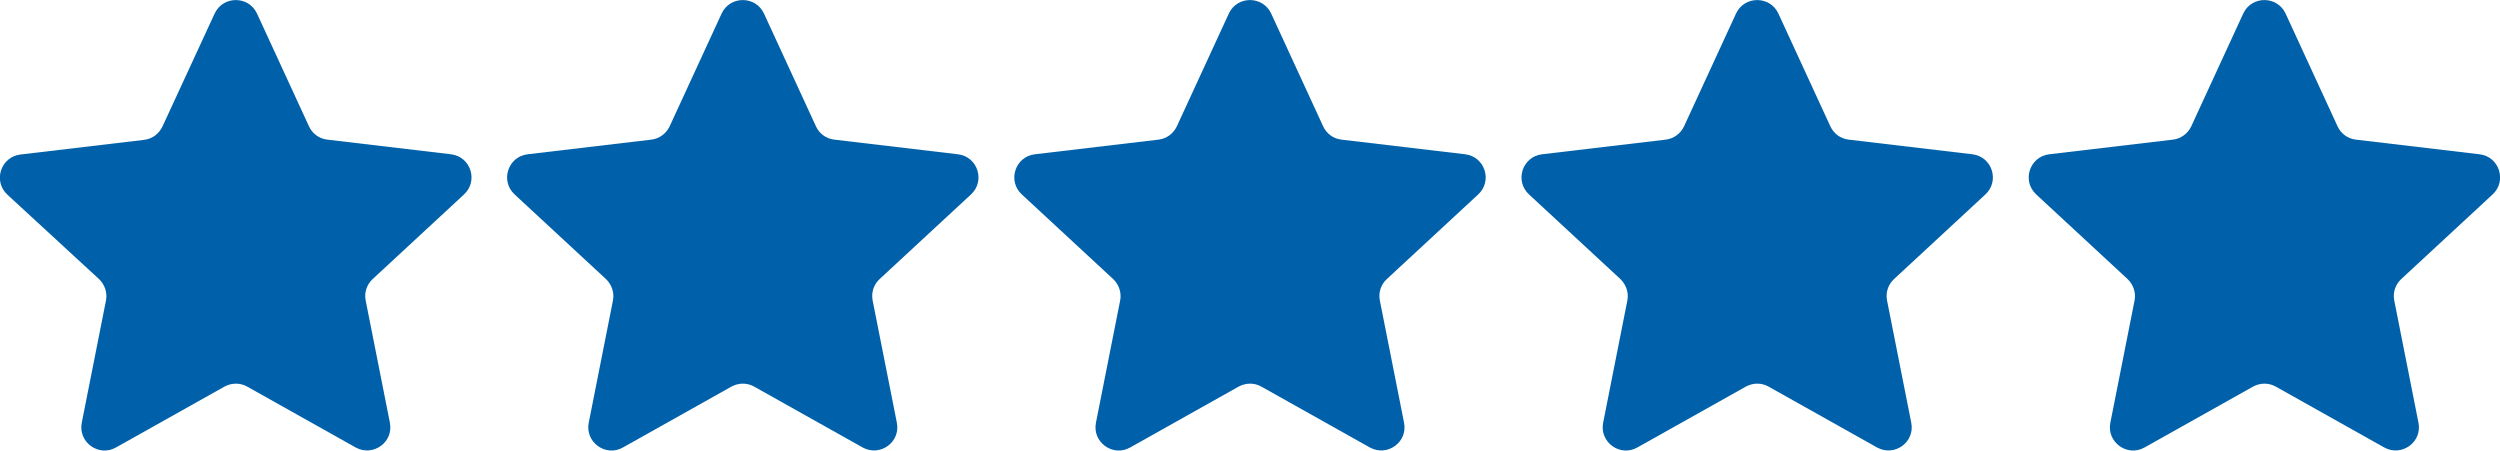
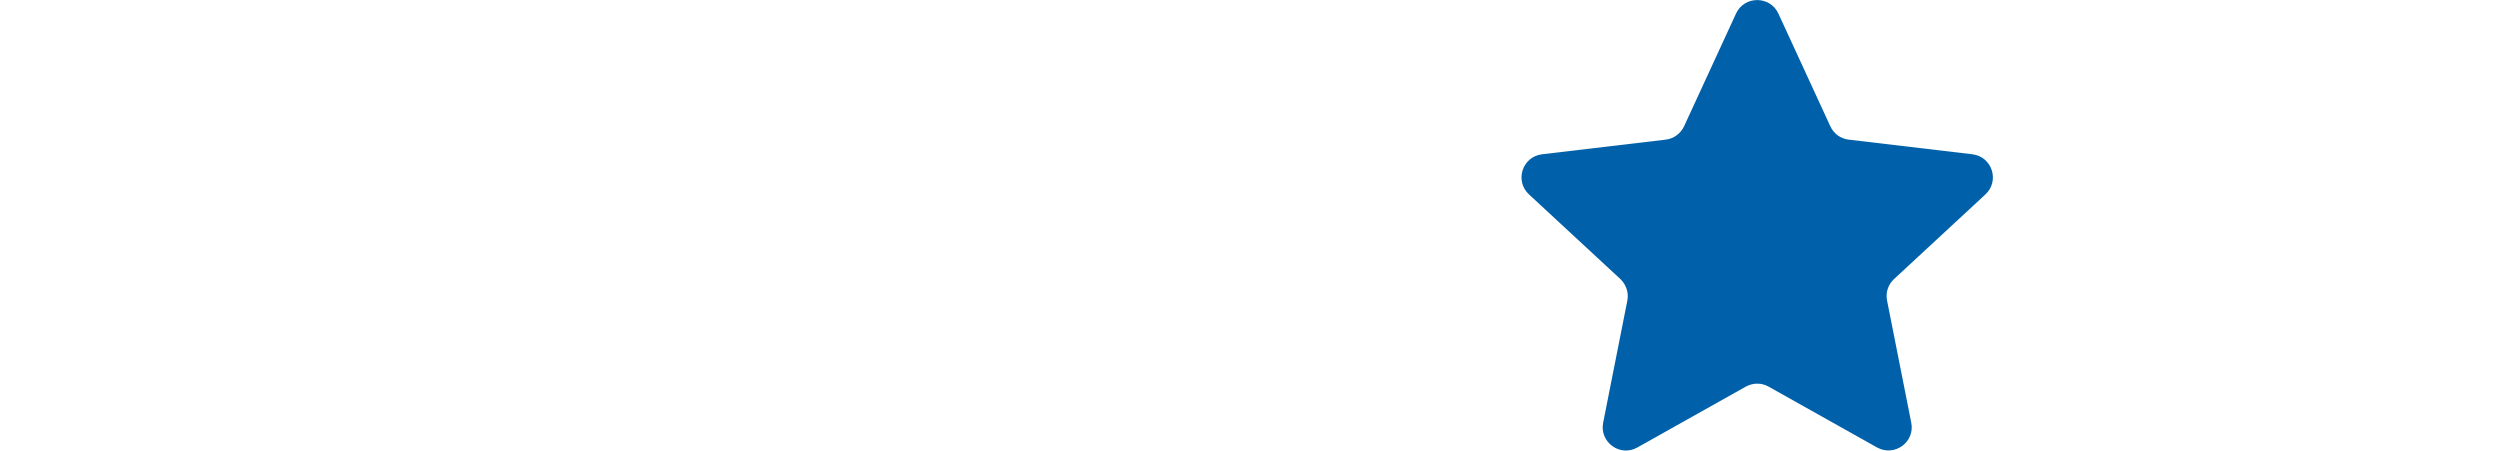
<svg xmlns="http://www.w3.org/2000/svg" id="Layer_2" data-name="Layer 2" viewBox="0 0 107.6 19.39">
  <defs>
    <style>
      .cls-1 {
        fill: #0061aa;
      }
    </style>
  </defs>
  <g id="Layer_1-2" data-name="Layer 1">
    <g>
-       <path class="cls-1" d="M9.24.58c.36-.77,1.46-.77,1.82,0l2.24,4.86c.15.32.44.53.79.57l5.32.63c.85.1,1.19,1.15.56,1.73l-3.93,3.64c-.26.24-.37.59-.3.93l1.04,5.25c.17.84-.72,1.48-1.47,1.07l-4.67-2.62c-.3-.17-.67-.17-.98,0l-4.67,2.62c-.74.42-1.64-.23-1.47-1.07l1.04-5.25c.07-.34-.05-.69-.3-.93L.32,8.38c-.63-.58-.29-1.63.56-1.73l5.32-.63c.35-.04.64-.26.79-.57L9.24.58Z" />
-       <path class="cls-1" d="M31.06.58c.36-.77,1.46-.77,1.82,0l2.24,4.86c.15.32.44.53.79.57l5.32.63c.85.1,1.19,1.15.56,1.73l-3.93,3.64c-.26.24-.37.59-.3.93l1.04,5.25c.17.84-.72,1.48-1.47,1.07l-4.67-2.62c-.3-.17-.67-.17-.98,0l-4.67,2.62c-.74.42-1.64-.23-1.47-1.07l1.04-5.25c.07-.34-.05-.69-.3-.93l-3.93-3.64c-.63-.58-.29-1.63.56-1.73l5.32-.63c.35-.04.64-.26.79-.57l2.24-4.86Z" />
-       <path class="cls-1" d="M52.89.58c.36-.77,1.46-.77,1.82,0l2.24,4.86c.15.32.44.53.79.57l5.32.63c.85.1,1.19,1.15.56,1.73l-3.93,3.64c-.26.24-.37.59-.3.93l1.04,5.25c.17.84-.72,1.48-1.47,1.07l-4.67-2.62c-.3-.17-.67-.17-.98,0l-4.67,2.62c-.74.42-1.64-.23-1.47-1.07l1.04-5.25c.07-.34-.05-.69-.3-.93l-3.93-3.64c-.63-.58-.29-1.63.56-1.73l5.32-.63c.35-.04.64-.26.79-.57l2.24-4.86Z" />
      <path class="cls-1" d="M74.72.58c.36-.77,1.46-.77,1.82,0l2.24,4.86c.15.32.44.53.79.57l5.32.63c.85.1,1.19,1.15.56,1.73l-3.93,3.64c-.26.24-.37.59-.3.93l1.04,5.25c.17.84-.72,1.48-1.47,1.07l-4.67-2.62c-.3-.17-.67-.17-.98,0l-4.67,2.62c-.74.42-1.64-.23-1.47-1.07l1.04-5.25c.07-.34-.05-.69-.3-.93l-3.93-3.64c-.63-.58-.29-1.63.56-1.73l5.32-.63c.35-.04.64-.26.79-.57l2.24-4.86Z" />
-       <path class="cls-1" d="M96.55.58c.36-.77,1.46-.77,1.82,0l2.24,4.86c.15.32.44.53.79.57l5.32.63c.85.1,1.19,1.15.56,1.73l-3.93,3.64c-.26.24-.37.59-.3.93l1.04,5.25c.17.84-.72,1.48-1.47,1.07l-4.67-2.62c-.3-.17-.67-.17-.98,0l-4.67,2.62c-.74.42-1.64-.23-1.47-1.07l1.04-5.25c.07-.34-.05-.69-.3-.93l-3.93-3.64c-.63-.58-.29-1.63.56-1.73l5.32-.63c.35-.04.64-.26.79-.57l2.24-4.86Z" />
    </g>
  </g>
</svg>